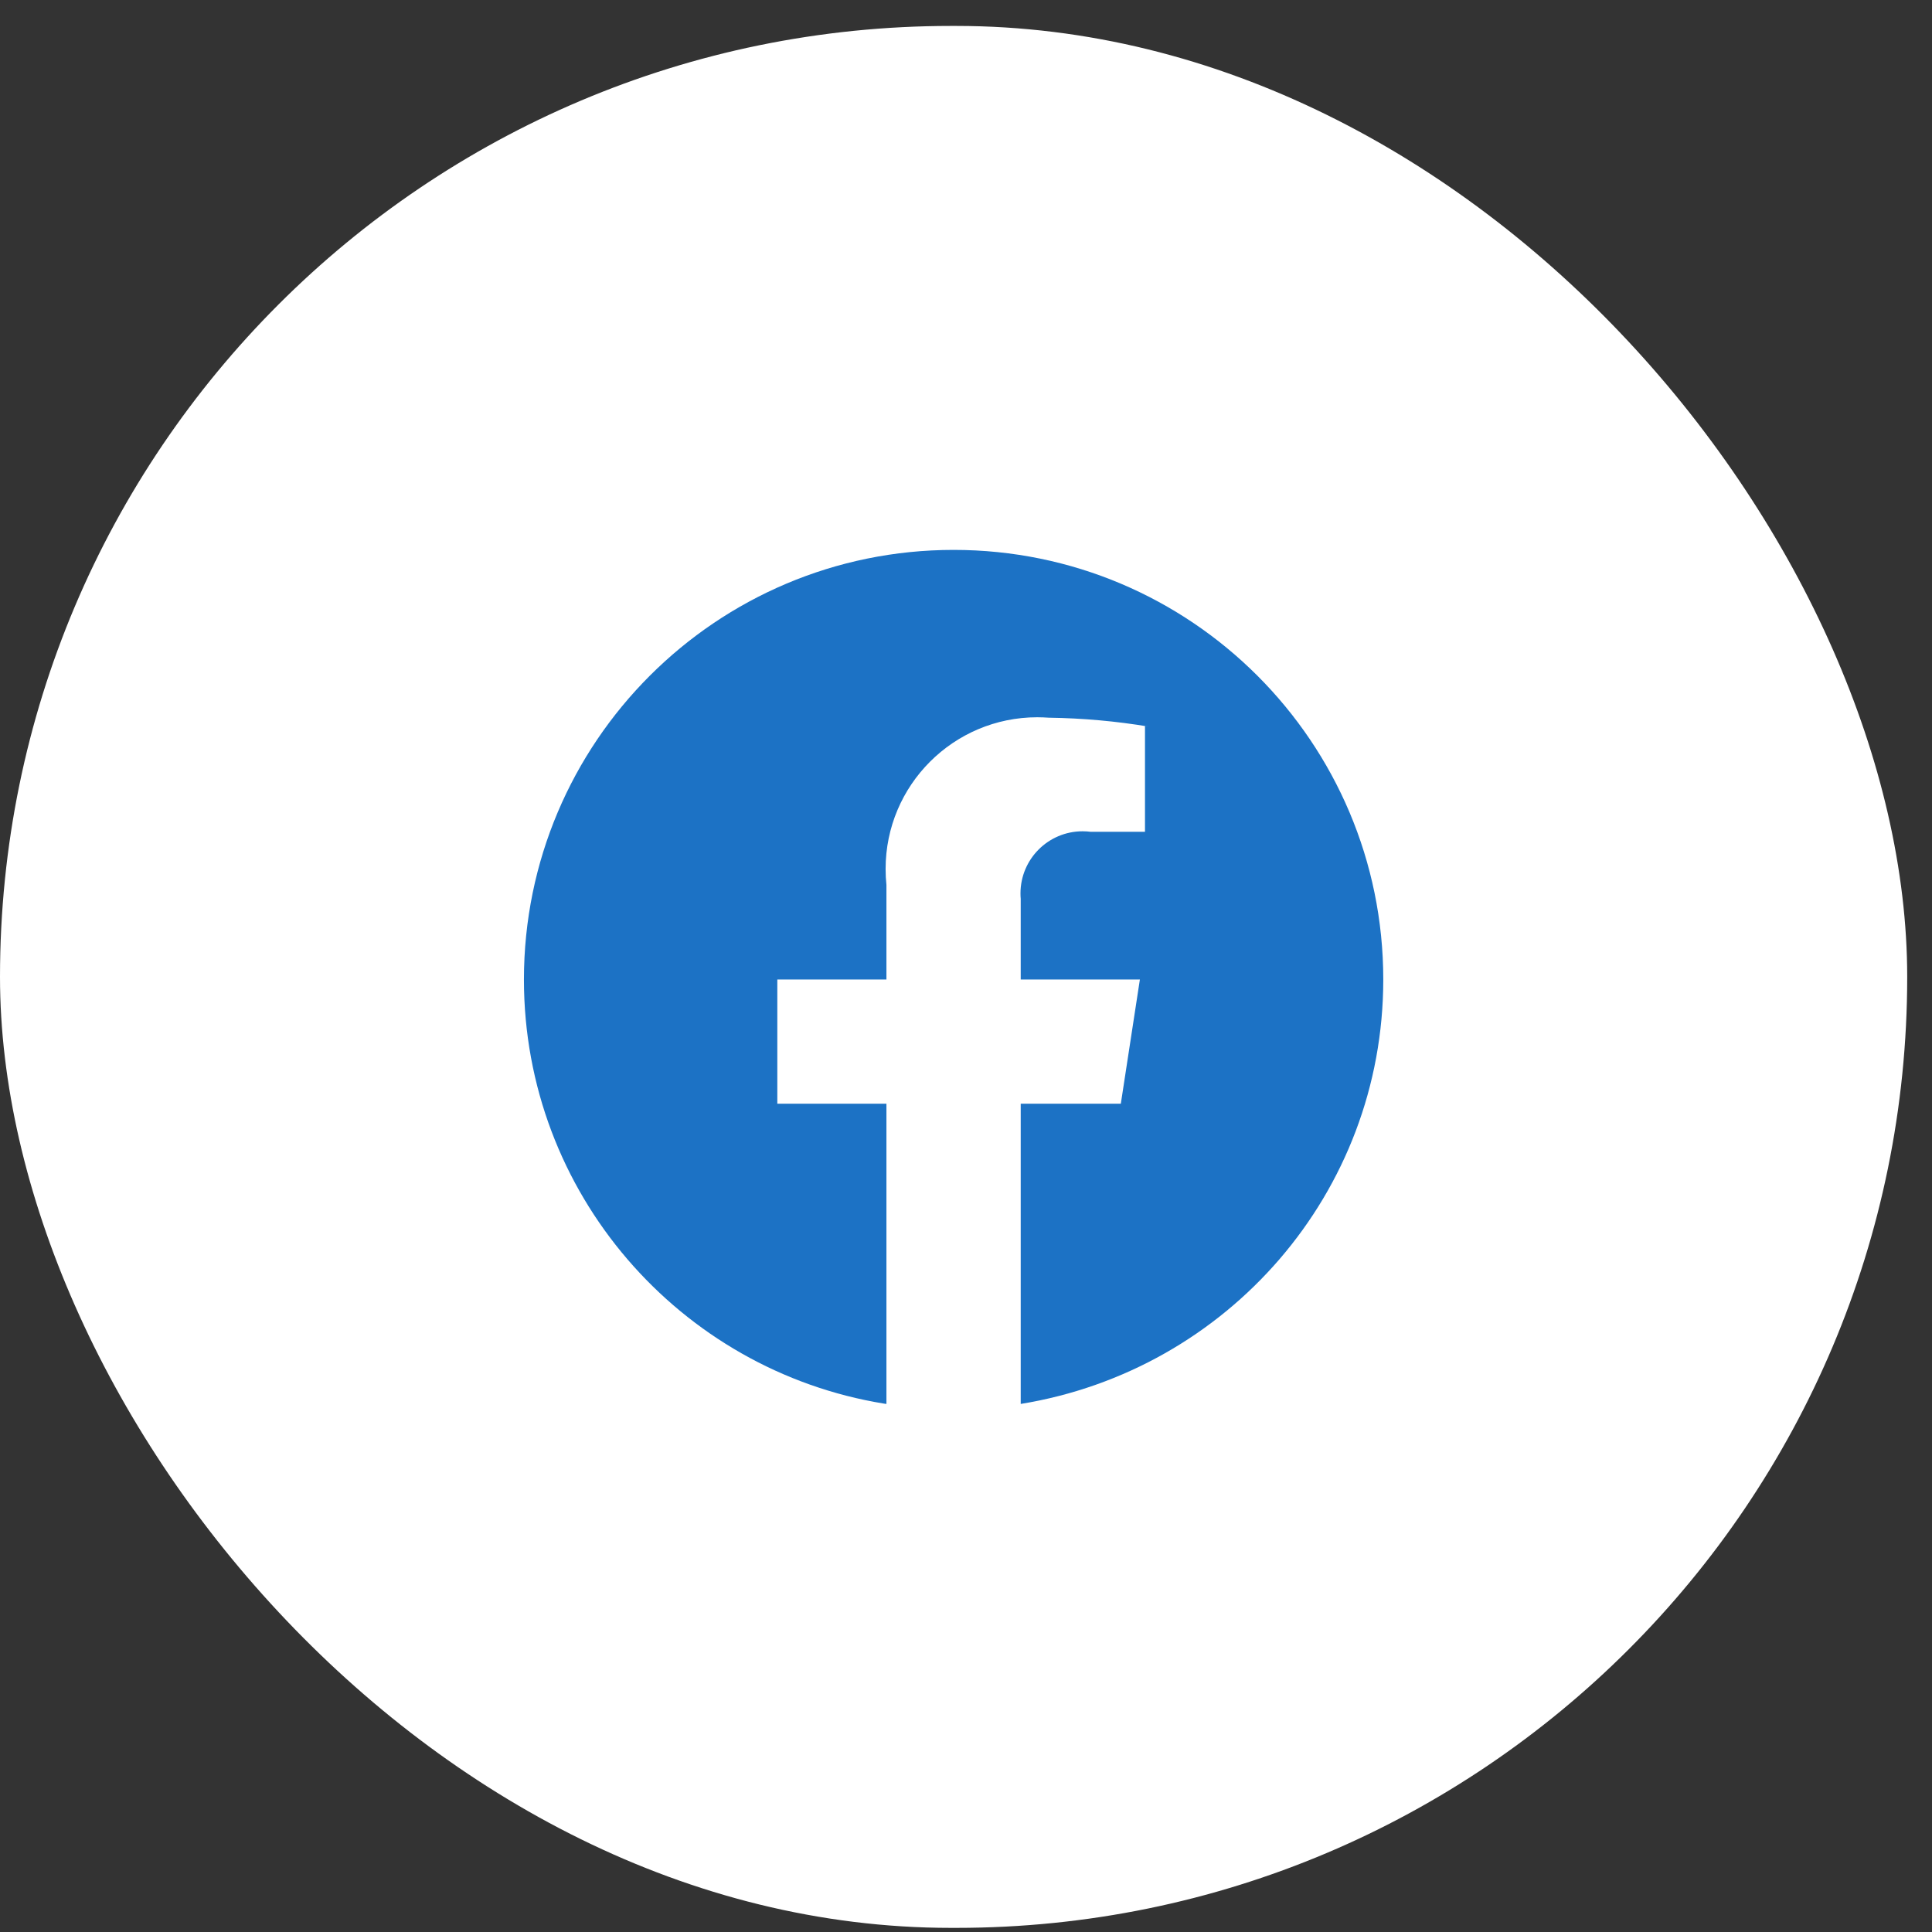
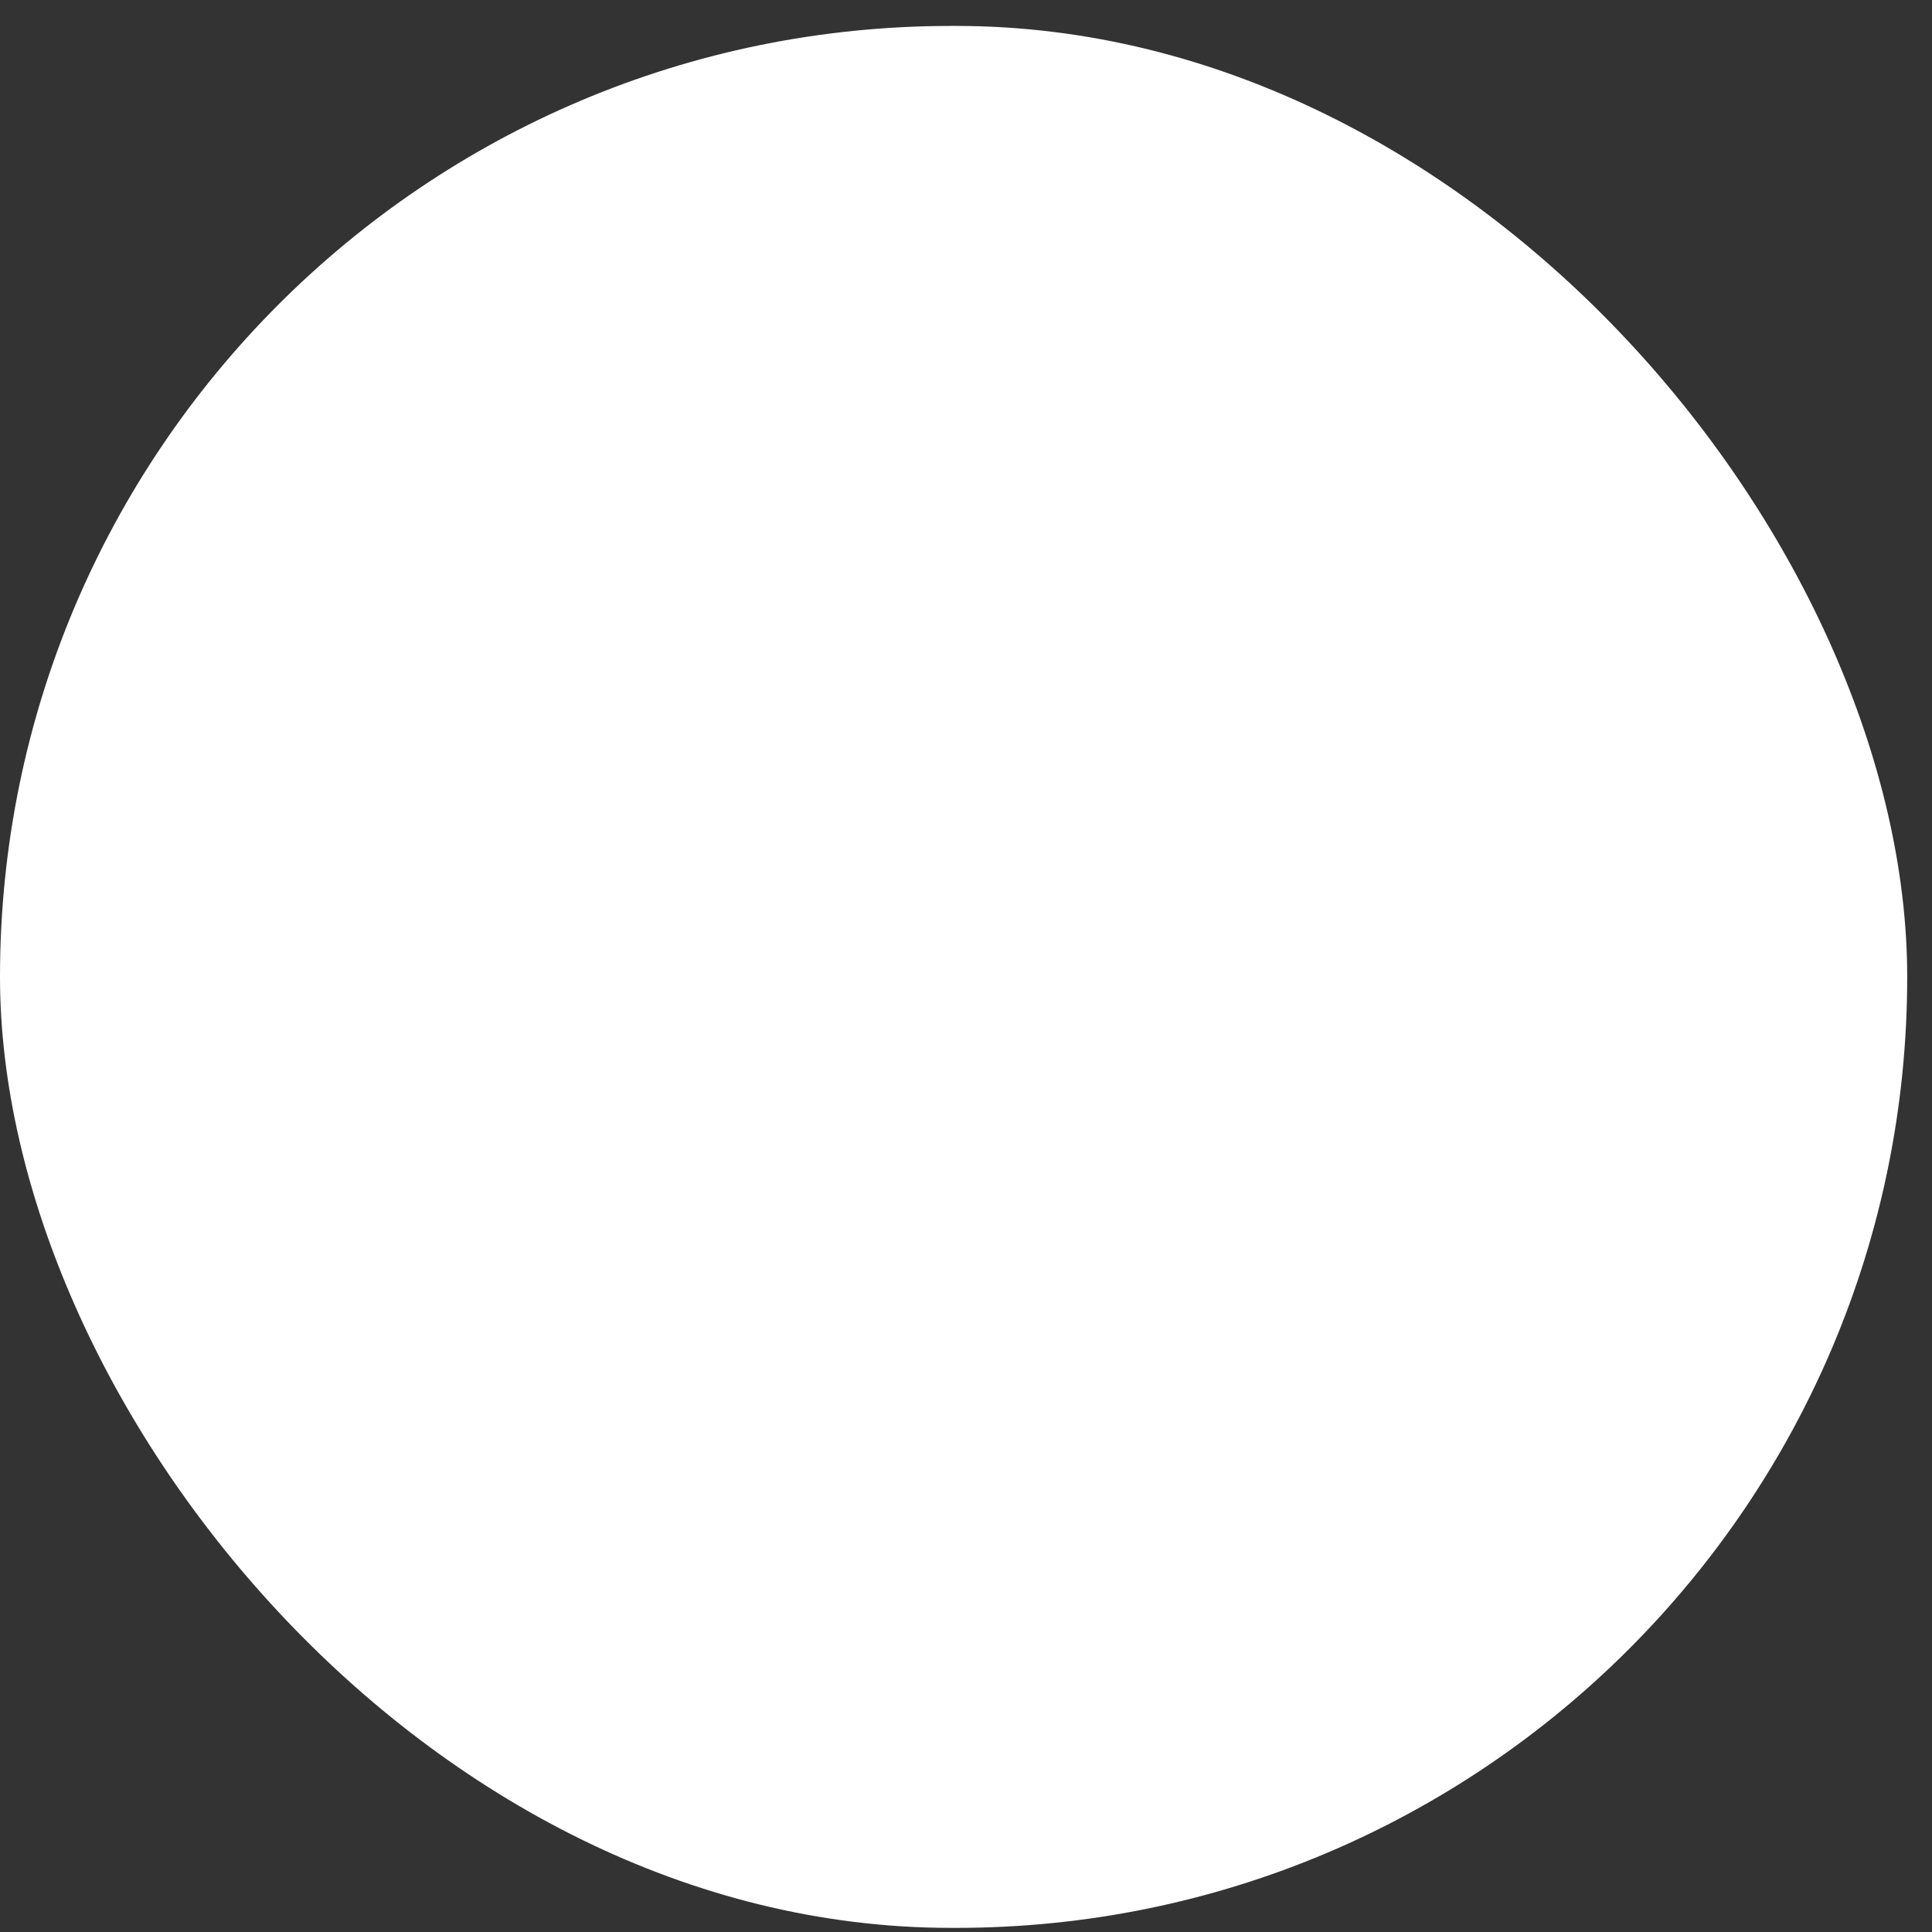
<svg xmlns="http://www.w3.org/2000/svg" width="59" height="59" viewBox="0 0 59 59" fill="none">
  <rect x="0" y="0" width="59" height="59" fill="#333333" stroke="none" />
  <rect y="0.792" width="58.243" height="58.082" rx="29.041" fill="white" />
-   <path d="M42.243 29.912C42.242 22.666 36.368 16.793 29.122 16.793C21.875 16.793 16 22.667 16 29.914C16 36.437 20.76 41.848 26.995 42.864L27.07 42.874V33.706H23.738V29.912H27.07V27.023C27.054 26.877 27.045 26.707 27.045 26.536C27.045 23.978 29.119 21.904 31.677 21.904C31.8 21.904 31.922 21.91 32.044 21.918L32.028 21.917C33.077 21.932 34.092 22.025 35.083 22.19L34.966 22.174V25.402H33.31C33.235 25.392 33.148 25.386 33.061 25.386C32.013 25.386 31.164 26.235 31.164 27.283C31.164 27.342 31.166 27.401 31.172 27.46L31.171 27.452V29.912H34.81L34.228 33.706H31.171V42.874C37.482 41.847 42.242 36.435 42.243 29.912Z" fill="#1C72C5" />
</svg>